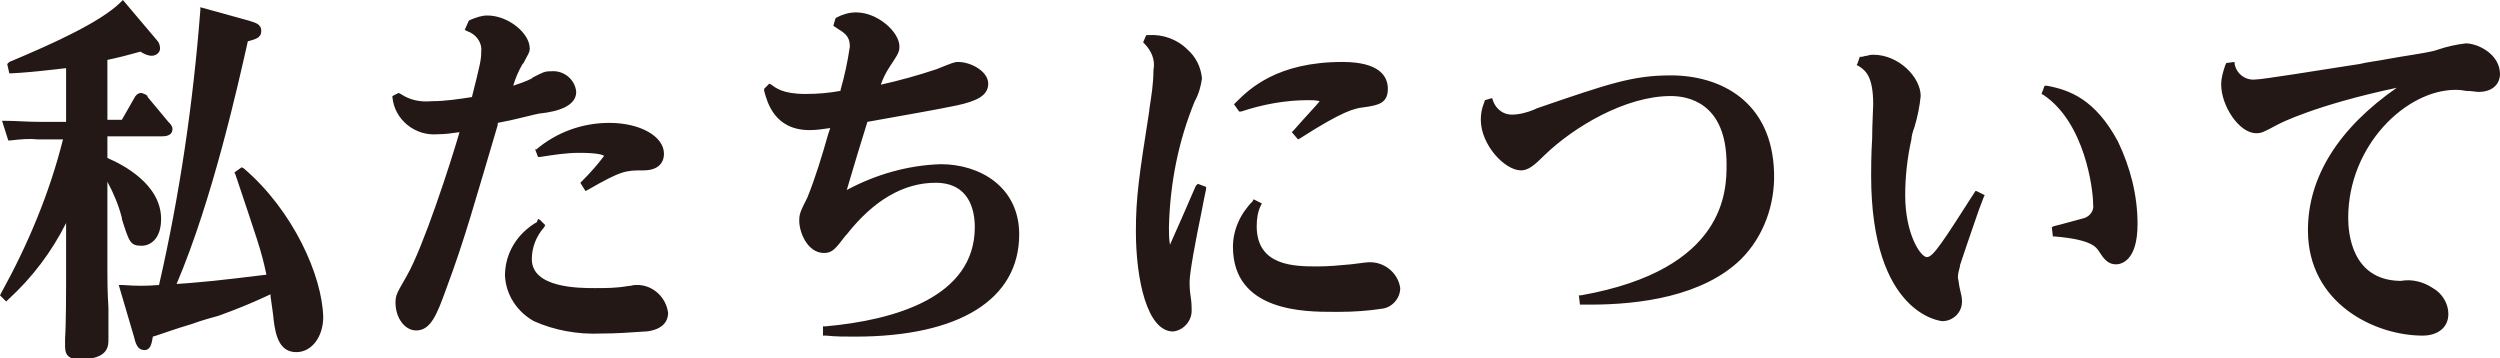
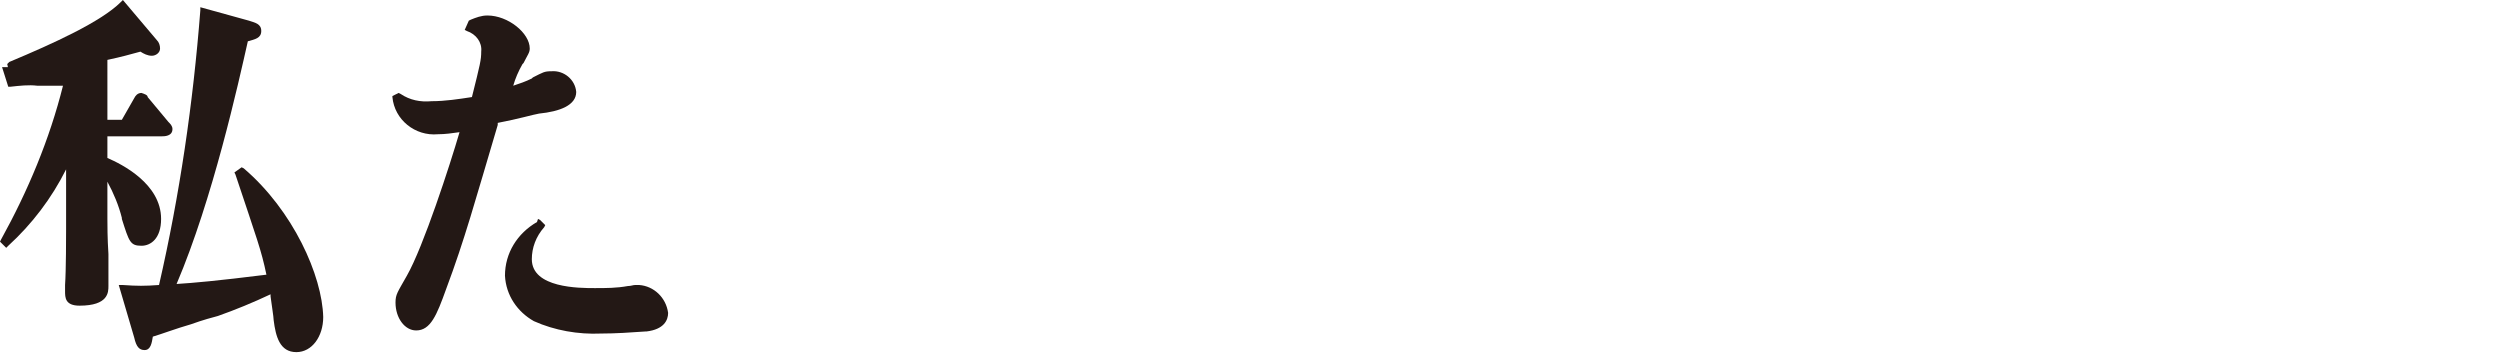
<svg xmlns="http://www.w3.org/2000/svg" viewBox="0 0 242.1 34.7">
-   <path d="M10.4 26.4v-8.8c.6 1.1 1.1 2.3 1.4 3.5v.1c.7 2.2.8 2.6 1.9 2.6.9 0 1.9-.7 1.9-2.6 0-3.4-3.8-5.3-5.2-5.9v-2.1h5.3c.2 0 1 0 1-.7 0-.3-.2-.5-.4-.7l-2-2.4c0-.2-.3-.3-.6-.4-.4 0-.6.3-.7.5l-1.2 2.1h-1.4V5.8c1.4-.3 2.1-.5 3.2-.8.3.2.7.4 1.1.4.4 0 .8-.3.8-.7 0-.3-.1-.6-.3-.8L11.9 0l-.2.2C9.8 2.1 5.2 4.2.9 6l-.2.2.2.9h.2c2.1-.1 4.3-.4 5.3-.5v5.2H3.8c-1.2 0-2.2-.1-3.2-.1H.2l.6 1.9H1c.9-.1 1.8-.2 2.6-.1h2.5c-1.3 5.2-3.4 10.2-6 14.9l-.1.2.6.6.2-.2c2.3-2.1 4.2-4.6 5.6-7.4v5.8c0 .5 0 4-.1 5.4v.6c0 .6 0 1.4 1.4 1.4 2.8 0 2.8-1.3 2.8-1.9v-3.1c-.1-1.5-.1-2.9-.1-3.4" fill="#231815" />
+   <path d="M10.4 26.4v-8.8c.6 1.1 1.1 2.3 1.4 3.5v.1c.7 2.2.8 2.6 1.9 2.6.9 0 1.9-.7 1.9-2.6 0-3.4-3.8-5.3-5.2-5.9v-2.1h5.3c.2 0 1 0 1-.7 0-.3-.2-.5-.4-.7l-2-2.4c0-.2-.3-.3-.6-.4-.4 0-.6.3-.7.5l-1.2 2.1h-1.4V5.8c1.4-.3 2.1-.5 3.2-.8.3.2.7.4 1.1.4.4 0 .8-.3.8-.7 0-.3-.1-.6-.3-.8L11.9 0l-.2.2C9.8 2.1 5.2 4.2.9 6l-.2.2.2.9h.2c2.1-.1 4.3-.4 5.3-.5H3.8c-1.2 0-2.2-.1-3.2-.1H.2l.6 1.9H1c.9-.1 1.8-.2 2.6-.1h2.5c-1.3 5.2-3.4 10.2-6 14.9l-.1.2.6.6.2-.2c2.3-2.1 4.2-4.6 5.6-7.4v5.8c0 .5 0 4-.1 5.4v.6c0 .6 0 1.4 1.4 1.4 2.8 0 2.8-1.3 2.8-1.9v-3.1c-.1-1.5-.1-2.9-.1-3.4" fill="#231815" />
  <path d="M23.6 16.3l-.2-.1-.7.5.1.2c2.1 6.3 2.5 7.3 3 9.7-4.8.6-7.1.8-8.7.9C20.6 19.3 23.1 8 24 4c.7-.2 1.3-.3 1.3-1s-.6-.8-1.2-1L19.4.7V1c-.7 9-2 17.9-4 26.6-1.4.1-2.1.1-3.5 0h-.4l1.5 5.1c.2.9.5 1.2 1 1.2.6 0 .7-.7.8-1.3.7-.2 2.3-.8 3.7-1.2 1.1-.4 2.2-.7 2.6-.8 1.7-.6 3.4-1.3 5.1-2.1v.2c.1.8.3 2 .3 2.3.2 1.6.6 3.1 2.2 3.1 1.5 0 2.6-1.5 2.6-3.4-.1-4-2.9-10.3-7.7-14.4m32.2-7.4c-.1-1.2-1.2-2.1-2.4-2-.7 0-.8.1-1.8.6l-.1.1c-.6.3-1.2.5-1.8.7.2-.7.5-1.4.9-2.1l.1-.1c.4-.8.6-1 .6-1.4 0-1.5-2.1-3.2-4.1-3.2-.6 0-1.1.2-1.6.4l-.2.1-.4.9.2.1c.9.3 1.5 1.1 1.4 2 0 .8-.1 1.2-.9 4.4-1.3.2-2.6.4-3.9.4-1.1.1-2.1-.1-3-.7l-.2-.1-.6.3v.1c.2 2.2 2.2 3.8 4.4 3.6.7 0 1.4-.1 2.1-.2-.9 3.1-3.5 11.1-5.1 13.9-.9 1.6-1.1 1.8-1.1 2.6 0 1.5.9 2.7 2 2.7 1.4 0 2-1.5 2.9-4 1.8-4.8 2.8-8.5 5-15.9v-.2c2.1-.4 3.4-.8 4-.9 2-.2 3.6-.8 3.6-2.1m6.1 18.7h-.4c-.2 0-.4.1-.7.1-1.1.2-2.1.2-3.2.2-1.5 0-6.1 0-6.1-2.8 0-1.1.4-2.2 1.2-3.1l.1-.2-.5-.5-.2-.1-.1.3c-1.9 1.1-3.1 3-3.1 5.2.1 1.9 1.2 3.5 2.8 4.4 2 .9 4.3 1.3 6.5 1.2 1.4 0 2.9-.1 4.3-.2h.1c1.7-.2 2.1-1.1 2.1-1.8-.2-1.5-1.4-2.6-2.8-2.7" fill="#231815" />
-   <path d="M51.8 14.4l.3.8h.2c1.3-.2 2.5-.4 3.8-.4 1.8 0 2.3.2 2.4.3-.6.8-1.3 1.6-2.1 2.4l-.2.2.5.8.2-.1c3.3-1.9 3.7-1.9 5.4-1.9 1.7 0 2-1 2-1.6 0-1.7-2.3-3-5.3-3-2.6 0-5.1.9-7.1 2.6l-.1-.1zm39.3 1.5c-3.2.1-6.3 1-9.1 2.5 1-3.4 1.2-4 2-6.6 3.3-.6 6.3-1.1 8.7-1.6 1.8-.4 3-.9 3-2.1C95.7 6.9 94 6 92.8 6c-.4 0-.6.1-2.1.7-1.8.6-3.6 1.1-5.4 1.5.2-.6.5-1.2.9-1.8.8-1.2.9-1.4.9-1.9 0-1.4-2.1-3.3-4.2-3.3-.7 0-1.3.2-1.9.5l-.1.1-.2.7.3.2c.8.5 1.3.8 1.3 1.8-.2 1.4-.5 2.8-.9 4.2v.1c-1.1.2-2.2.3-3.4.3-2.2 0-2.9-.6-3.3-.9l-.2-.1-.5.5v.2c.3 1.1 1 3.8 4.4 3.8.7 0 1.3-.1 2-.2l-.2.6c-.6 2.1-1.2 4.1-2 6.1-.7 1.4-.8 1.6-.8 2.3 0 1.1.8 3.1 2.4 3.1.8 0 1.1-.4 2.1-1.7l.1-.1c2.6-3.3 5.5-5 8.6-5 3.3 0 3.8 2.7 3.8 4.3 0 6.8-7.8 9-14.4 9.6h-.3v.9h.3c.9.1 1.9.1 2.8.1 10.1 0 15.9-3.6 15.9-9.9 0-4.6-3.8-6.8-7.6-6.8m29.1-5.1c2.1-.7 4.3-1.1 6.5-1.1.4 0 .7 0 1.1.1-.3.4-1.1 1.2-2.5 2.8l-.2.2.6.7.2-.1c4.2-2.7 5.3-2.9 6.1-3 1.5-.2 2.4-.4 2.4-1.8 0-1.2-.8-2.6-4.4-2.6-6.3 0-9 2.6-10.3 3.9l-.2.2.5.7h.2zm12.3 14.6c-.2 0-1.6.2-1.7.2-1.1.1-2.1.2-3.2.2-2.2 0-5.9 0-5.9-3.9 0-.7.1-1.4.4-2l.1-.2-.6-.3-.2-.1-.1.2c-1.2 1.2-1.9 2.8-1.9 4.4 0 6.3 7 6.3 9.7 6.3h.6c1.4 0 2.8-.1 4.1-.3 1-.1 1.8-1 1.8-2-.2-1.5-1.6-2.6-3.1-2.5M115.8 18c-.2.5-2.4 5.5-2.5 5.7-.1-.6-.1-1.1-.1-1.7.1-4.2.9-8.3 2.5-12.2.4-.7.6-1.5.7-2.2-.1-1.1-.6-2.1-1.4-2.8-1-1-2.4-1.5-3.8-1.4h-.2l-.3.7.1.1c.7.7 1.1 1.6.9 2.6 0 1.3-.2 2.5-.4 3.8v.1c-1 6.4-1.3 8.4-1.3 11.7 0 4.7 1.1 9.7 3.6 9.7 1-.1 1.8-1 1.8-2V30c0-.2 0-.7-.1-1.3s-.1-1.2-.1-1.4c0-.9.6-4.1 1.1-6.5.2-1.1.4-2 .5-2.5v-.2l-.8-.3-.2.2zm46-10.7c-3.7 0-6 .8-13 3.2l-.2.1c-.7.3-1.5.5-2.2.5-.8 0-1.5-.5-1.8-1.3l-.1-.3-.7.2-.1.3c-.2.5-.3 1-.3 1.6 0 2.4 2.3 4.9 3.9 4.9.7 0 1.3-.5 2.3-1.5 2.8-2.7 7.8-5.7 12.2-5.7 1.6 0 5.4.6 5.4 6.6 0 2.5 0 10.2-14.1 12.7h-.2l.1.9h1c4.8 0 10.9-.8 14.6-4.4 2.2-2.2 3.3-5.3 3.2-8.4-.2-6.9-5.2-9.4-10-9.4m29.5 11.2c-3.2 5-4.1 6.4-4.7 6.4-.6 0-2.1-2.2-2.1-6 0-1.8.2-3.6.6-5.4 0-.2.1-.7.3-1.2.3-1 .5-2 .6-3 0-1.8-2.1-4-4.6-4-.1 0-.3 0-.6.1-.2 0-.4.1-.5.1h-.2l-.2.6-.1.2.2.1c.6.4 1.4.9 1.4 3.7 0 .5-.1 1.9-.1 3.3-.1 1.5-.1 3.1-.1 3.6 0 13.5 6.8 14.1 6.9 14.1 1 0 1.9-.8 1.9-1.9 0-.4-.1-.8-.2-1.2-.1-.4-.1-.7-.2-1.1 0-.4.1-.7.2-1.1v-.1c.2-.6 1-3 1.6-4.7.3-.9.6-1.6.7-1.9l.1-.2-.8-.4h-.1zm6.9-10.2h-.2l-.3.8.2.1c4 2.7 4.8 9.1 4.8 10.6.1.6-.3 1.1-.8 1.3-.4.1-2.5.7-3 .8l-.2.1.1.9h.2c3.5.3 4 1 4.3 1.5.4.6.8 1.2 1.6 1.2.5 0 2.1-.3 2.1-3.9 0-2.8-.7-5.5-1.9-8-2.2-4.1-4.7-5-6.9-5.4m40.6-4.1c-.9.1-1.8.3-2.7.6l-.3.1c-1.2.3-2.9.5-4.5.8-1 .2-2 .3-2.8.5l-1.3.2c-2.6.4-8.1 1.3-8.8 1.3-.9.1-1.8-.5-2-1.5V6l-.8.1-.1.2c-.2.6-.4 1.2-.4 1.9 0 2 1.7 4.7 3.4 4.7.5 0 .7-.1 2-.8l.2-.1s3.4-1.8 11.4-3.5c-5.6 3.9-8.6 8.6-8.6 13.8 0 7.1 6.5 10.2 11.1 10.2 1.5 0 2.5-.8 2.5-2.1 0-1-.6-2-1.5-2.5-.9-.6-2-.9-3.1-.7h-.1c-4.7-.1-5-4.7-5-6.1 0-7 5.6-12.4 10.4-12.4.1 0 .5 0 1 .1.5 0 1 .1 1.2.1 1.7 0 2.1-1.1 2.1-1.7 0-2-2.2-3-3.3-3" fill="#231815" />
</svg>